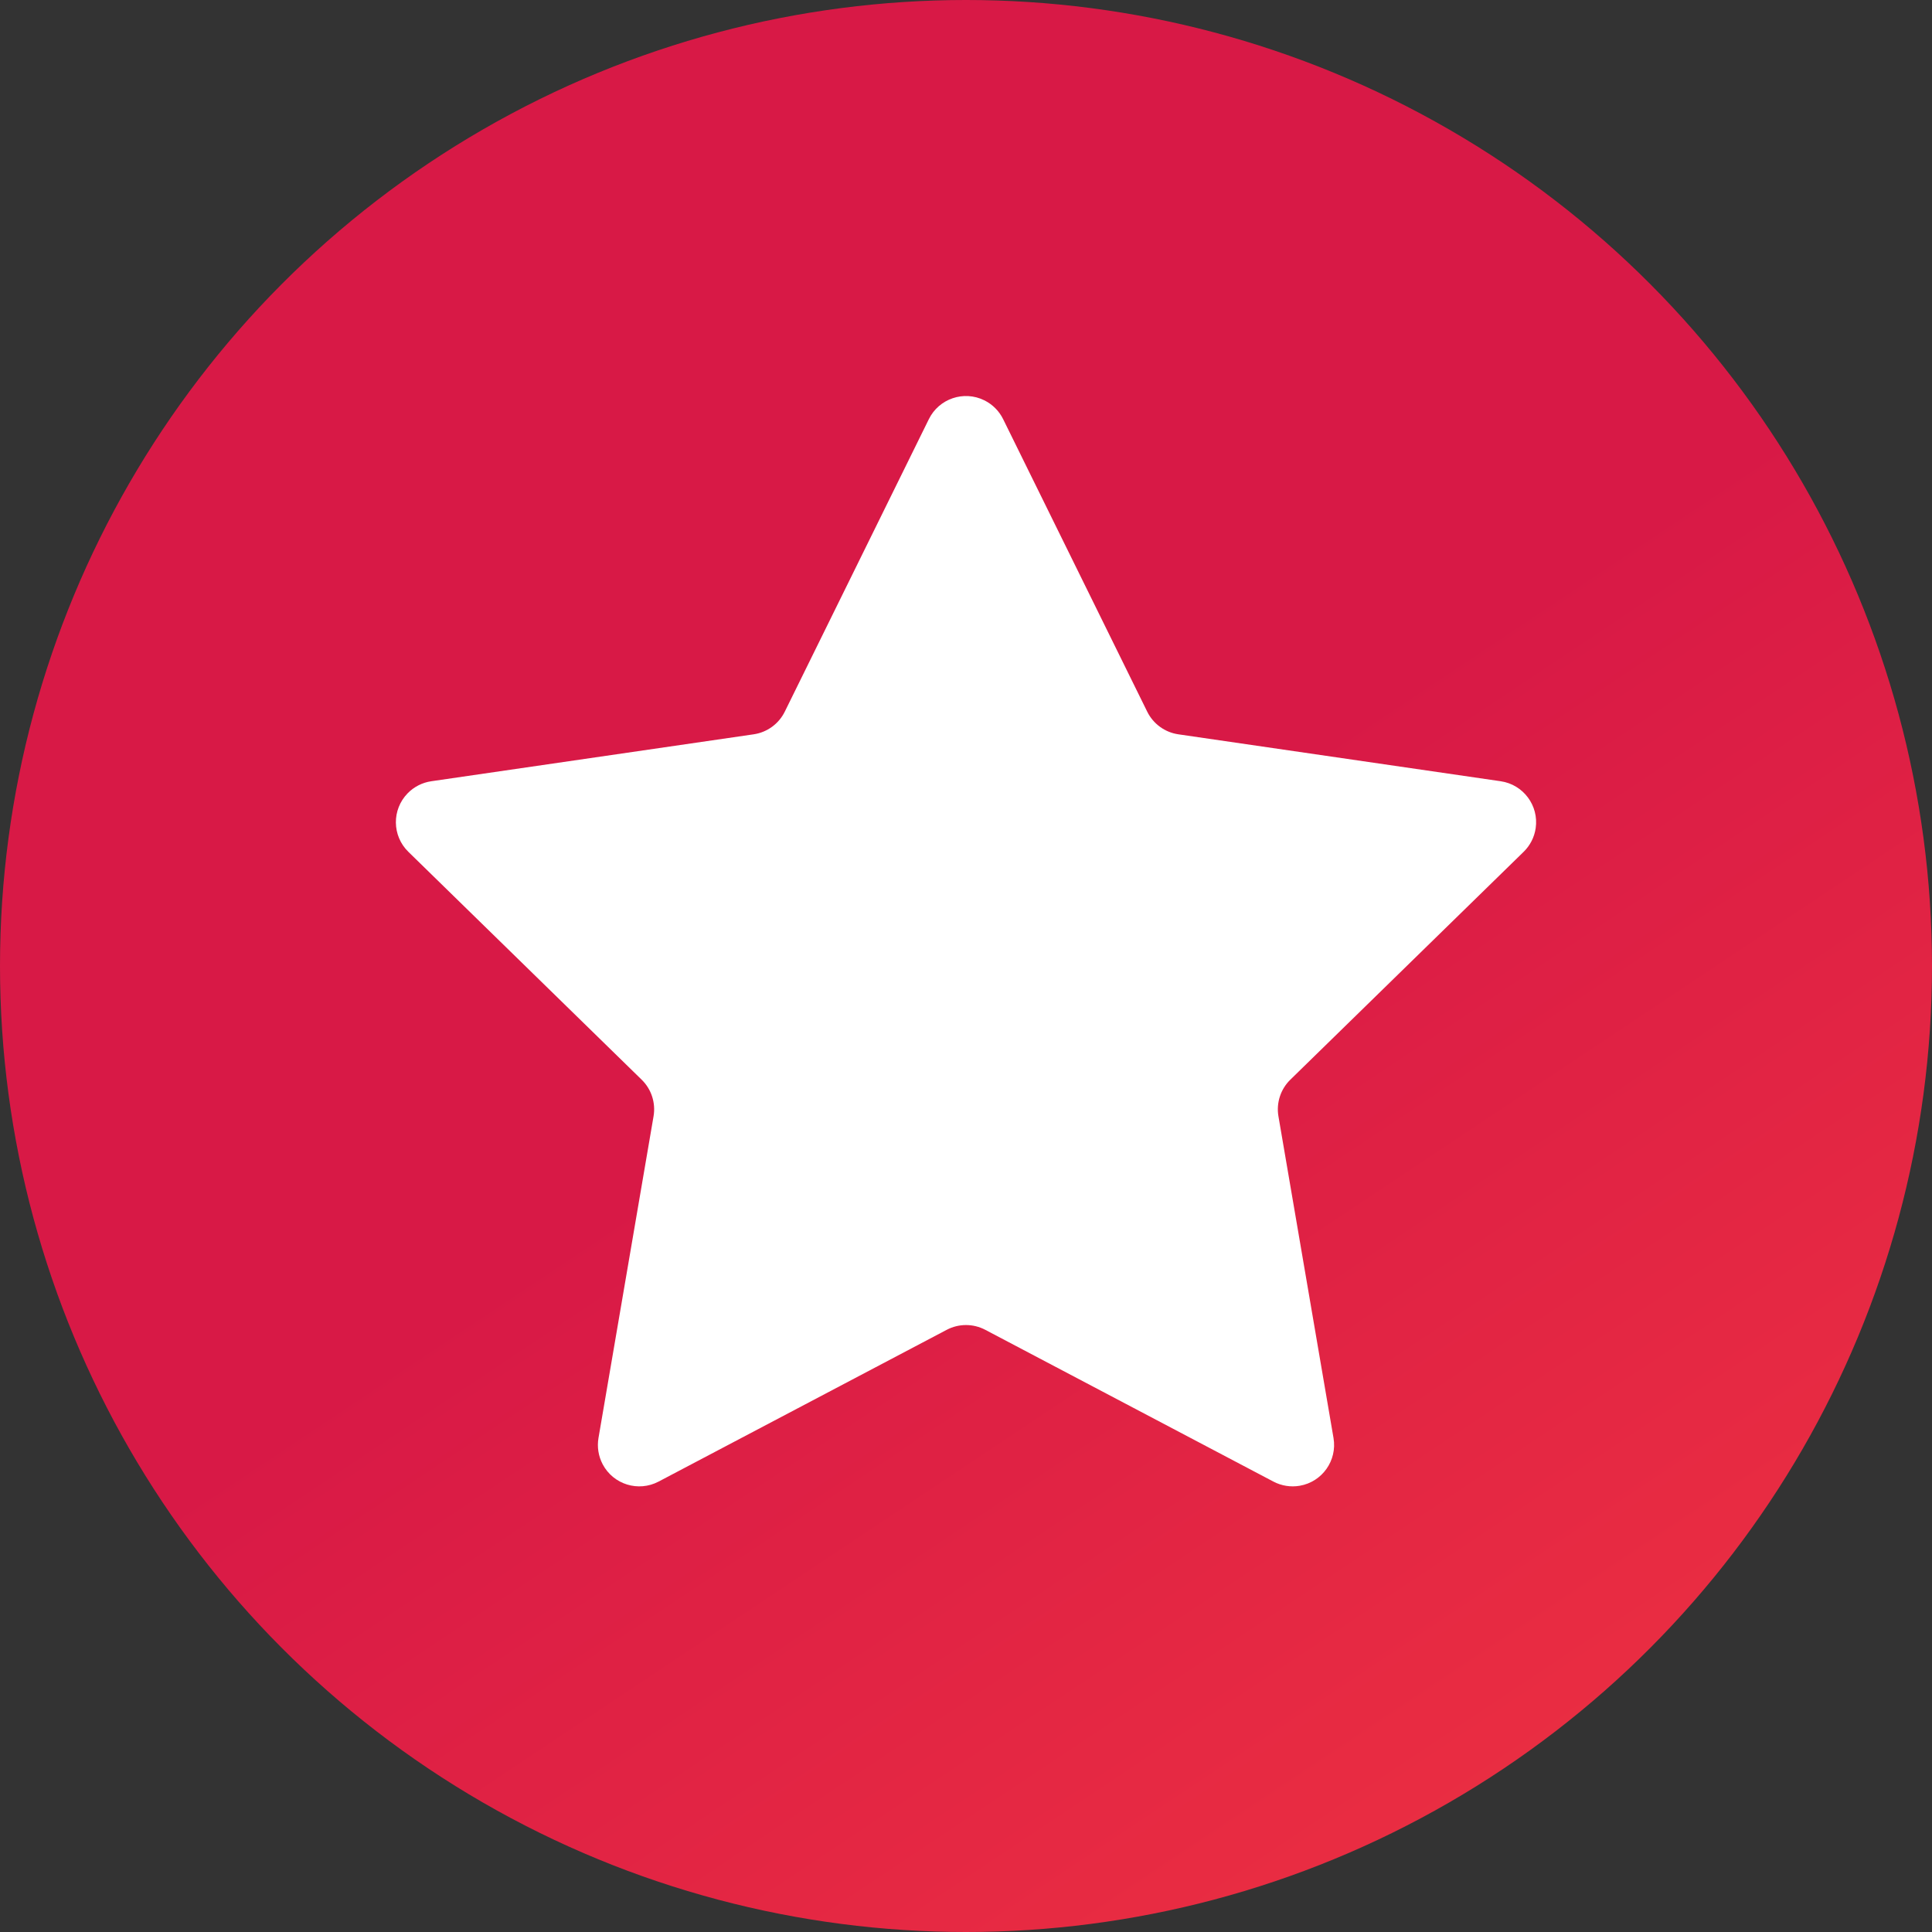
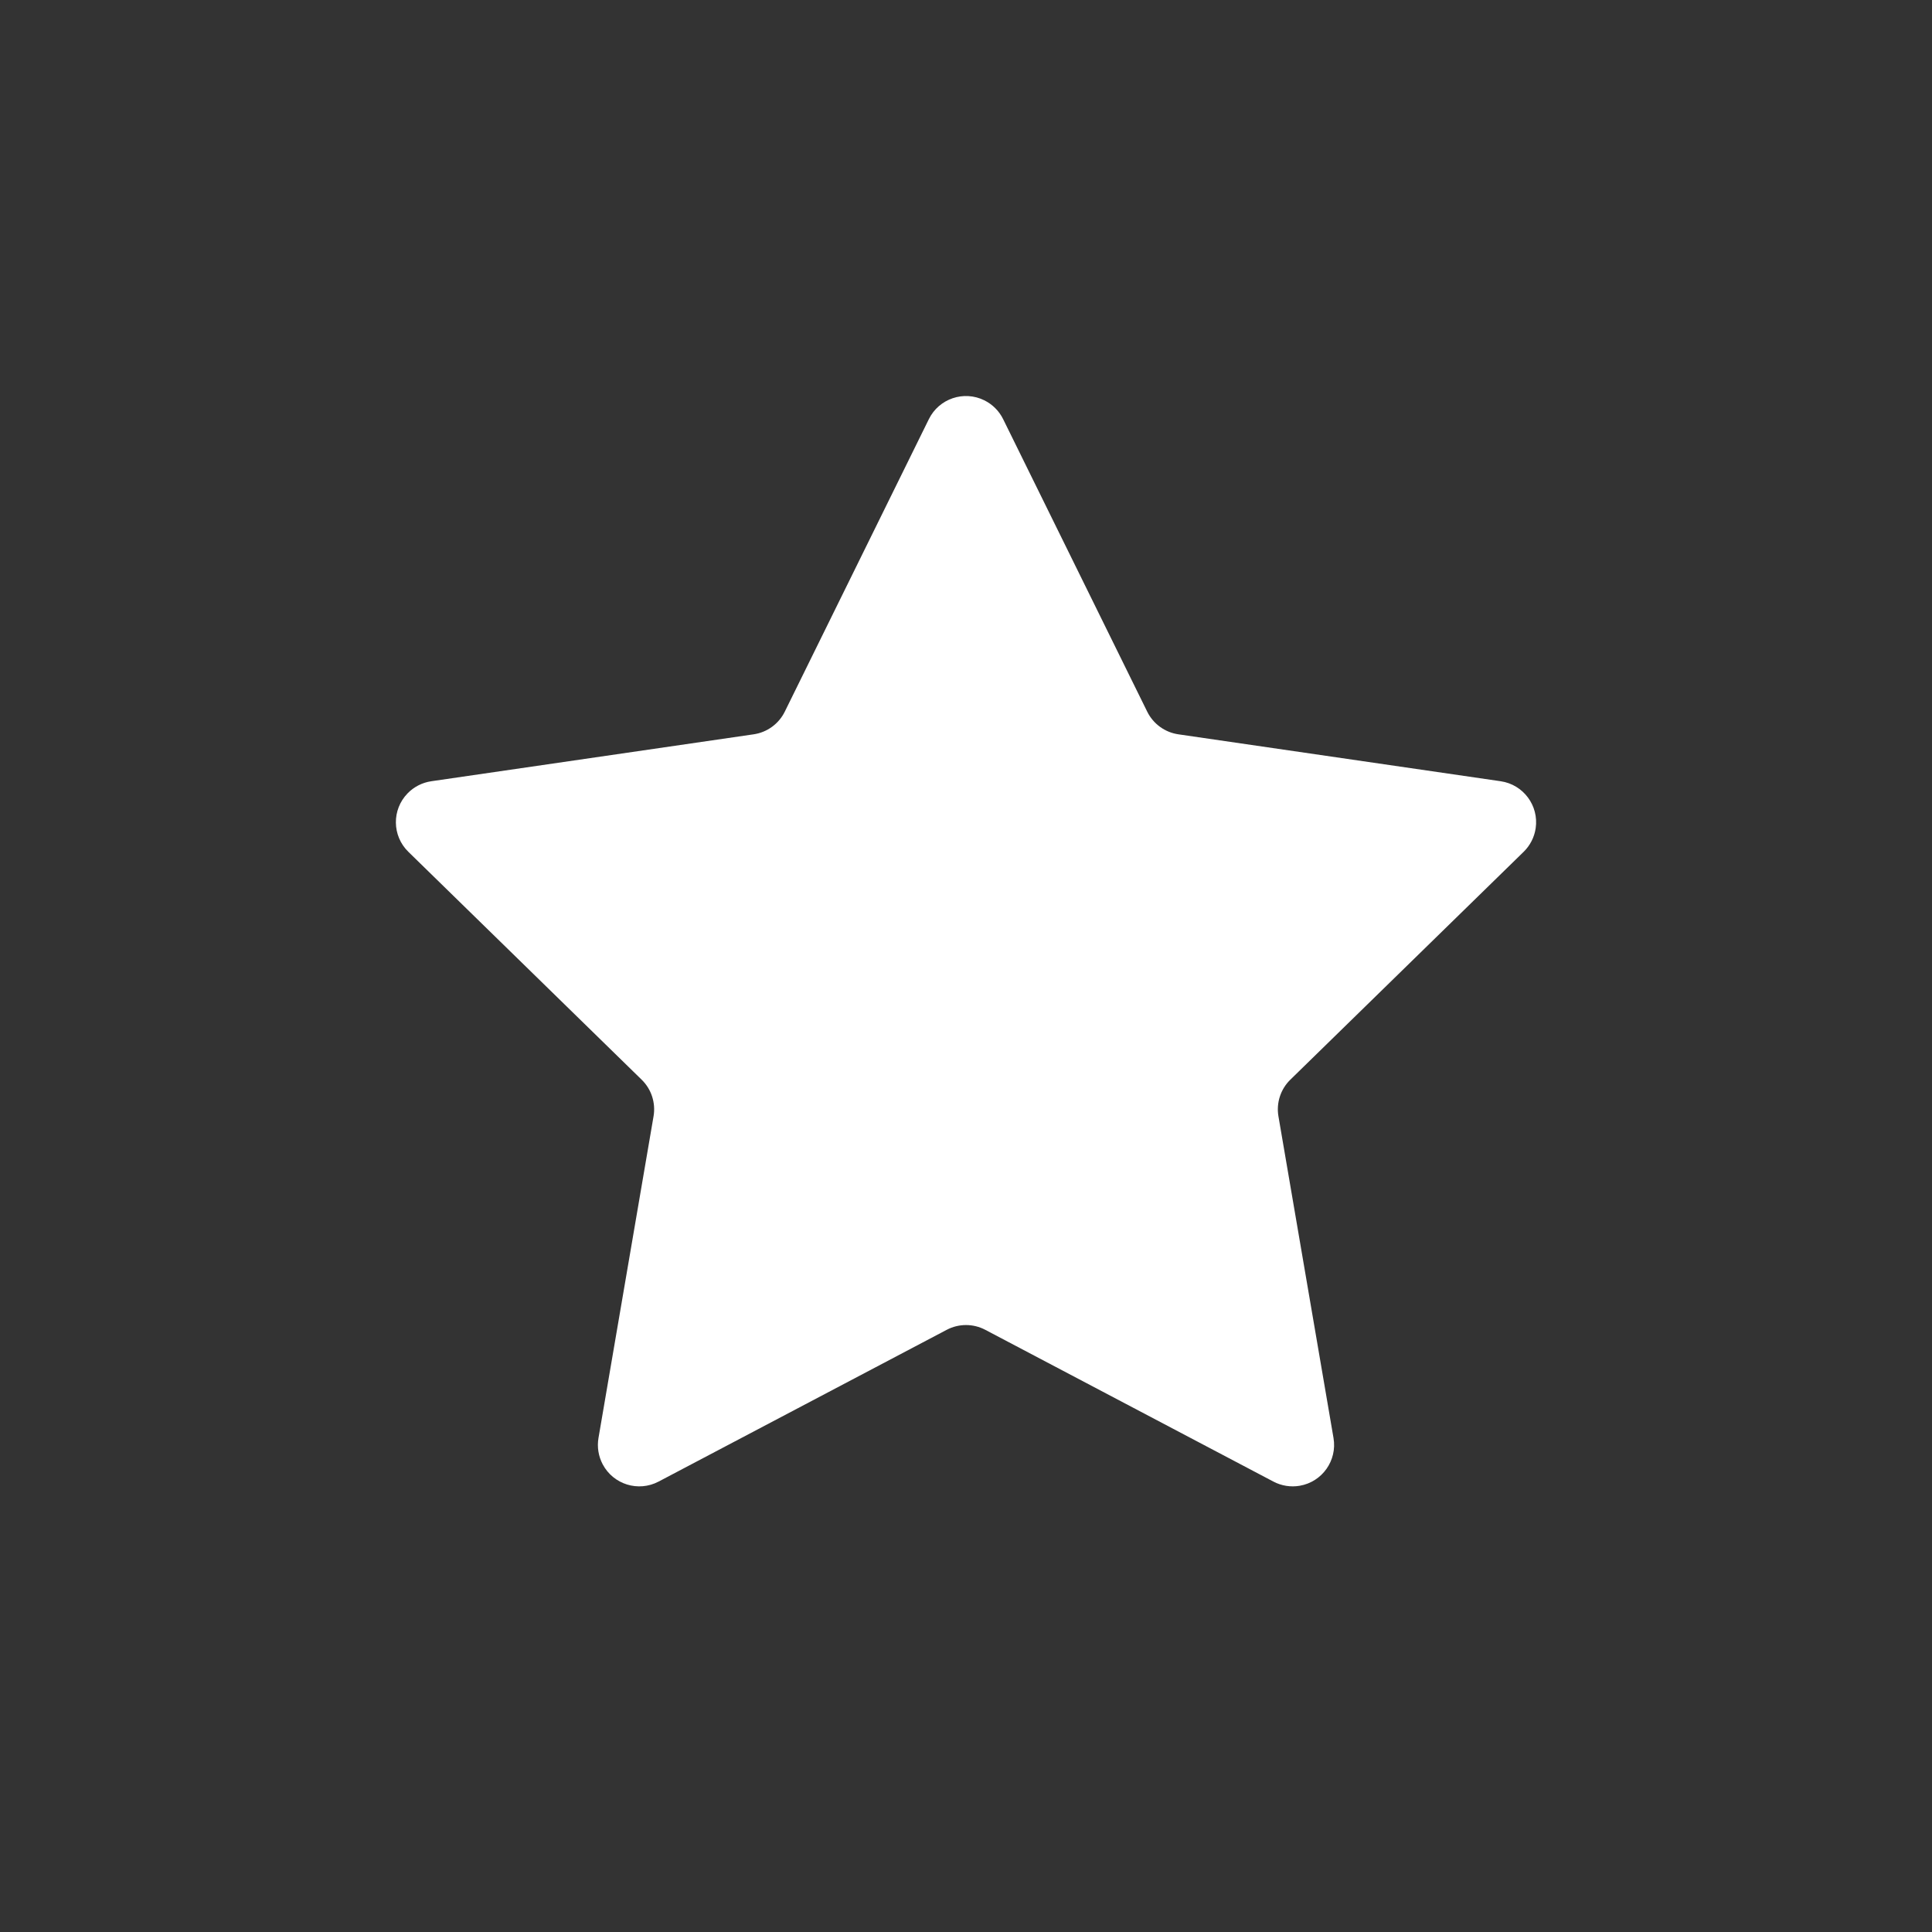
<svg xmlns="http://www.w3.org/2000/svg" width="195px" height="195px" viewBox="0 0 195 195" version="1.1">
  <rect x="0" y="0" width="195" height="195" fill="#333333" stroke="none" />
  <title>icon/services/bandlink</title>
  <desc>Created with Sketch.</desc>
  <defs>
    <linearGradient x1="109.938%" y1="139.931%" x2="50%" y2="50%" id="linearGradient-1">
      <stop stop-color="#FE443D" offset="0%" />
      <stop stop-color="#D81946" offset="100%" />
    </linearGradient>
  </defs>
  <g id="link-page" stroke="none" stroke-width="1" fill="none" fill-rule="evenodd">
    <g id="icon/services/bandlink">
-       <circle id="Oval-10" fill="url(#linearGradient-1)" cx="97.5" cy="97.5" r="97.5" />
      <path d="M95.553,134.221 L66.472,149.539 C64.43,150.615 61.903,149.832 60.828,147.79 C60.399,146.976 60.251,146.044 60.406,145.138 L65.964,112.669 C66.196,111.316 65.748,109.935 64.765,108.976 L41.216,85.975 C39.565,84.363 39.534,81.718 41.146,80.067 C41.787,79.411 42.625,78.984 43.533,78.852 L76.064,74.116 C77.425,73.918 78.602,73.062 79.21,71.828 L93.752,42.304 C94.771,40.235 97.276,39.383 99.346,40.403 C100.172,40.81 100.841,41.478 101.248,42.304 L115.79,71.828 C116.398,73.062 117.574,73.918 118.936,74.116 L151.467,78.852 C153.75,79.185 155.331,81.305 154.999,83.588 C154.867,84.496 154.44,85.335 153.784,85.975 L130.234,108.976 C129.252,109.935 128.803,111.316 129.035,112.669 L134.593,145.138 C134.982,147.412 133.454,149.572 131.18,149.961 C130.274,150.116 129.341,149.968 128.528,149.539 L99.447,134.221 C98.228,133.579 96.771,133.579 95.553,134.221 Z" id="Star-5" fill="#FFFFFF" />
    </g>
  </g>
</svg>